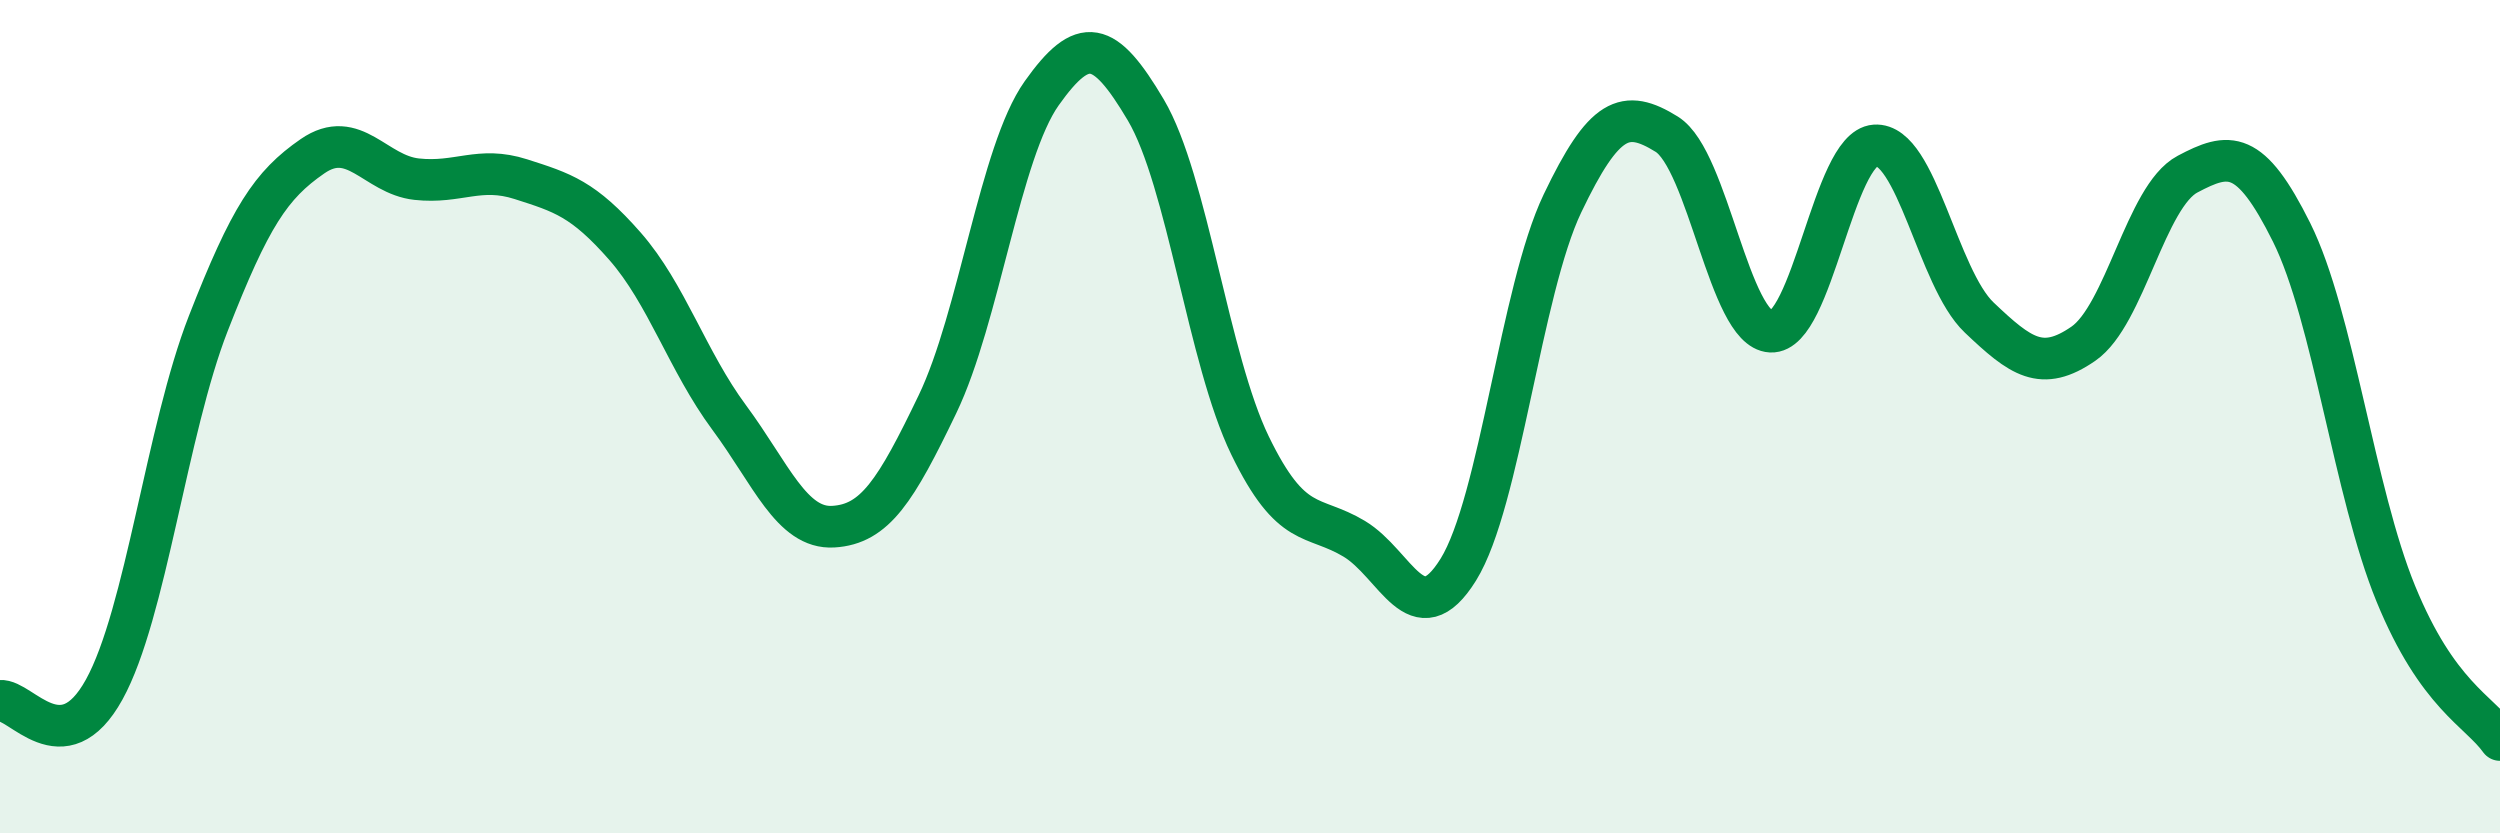
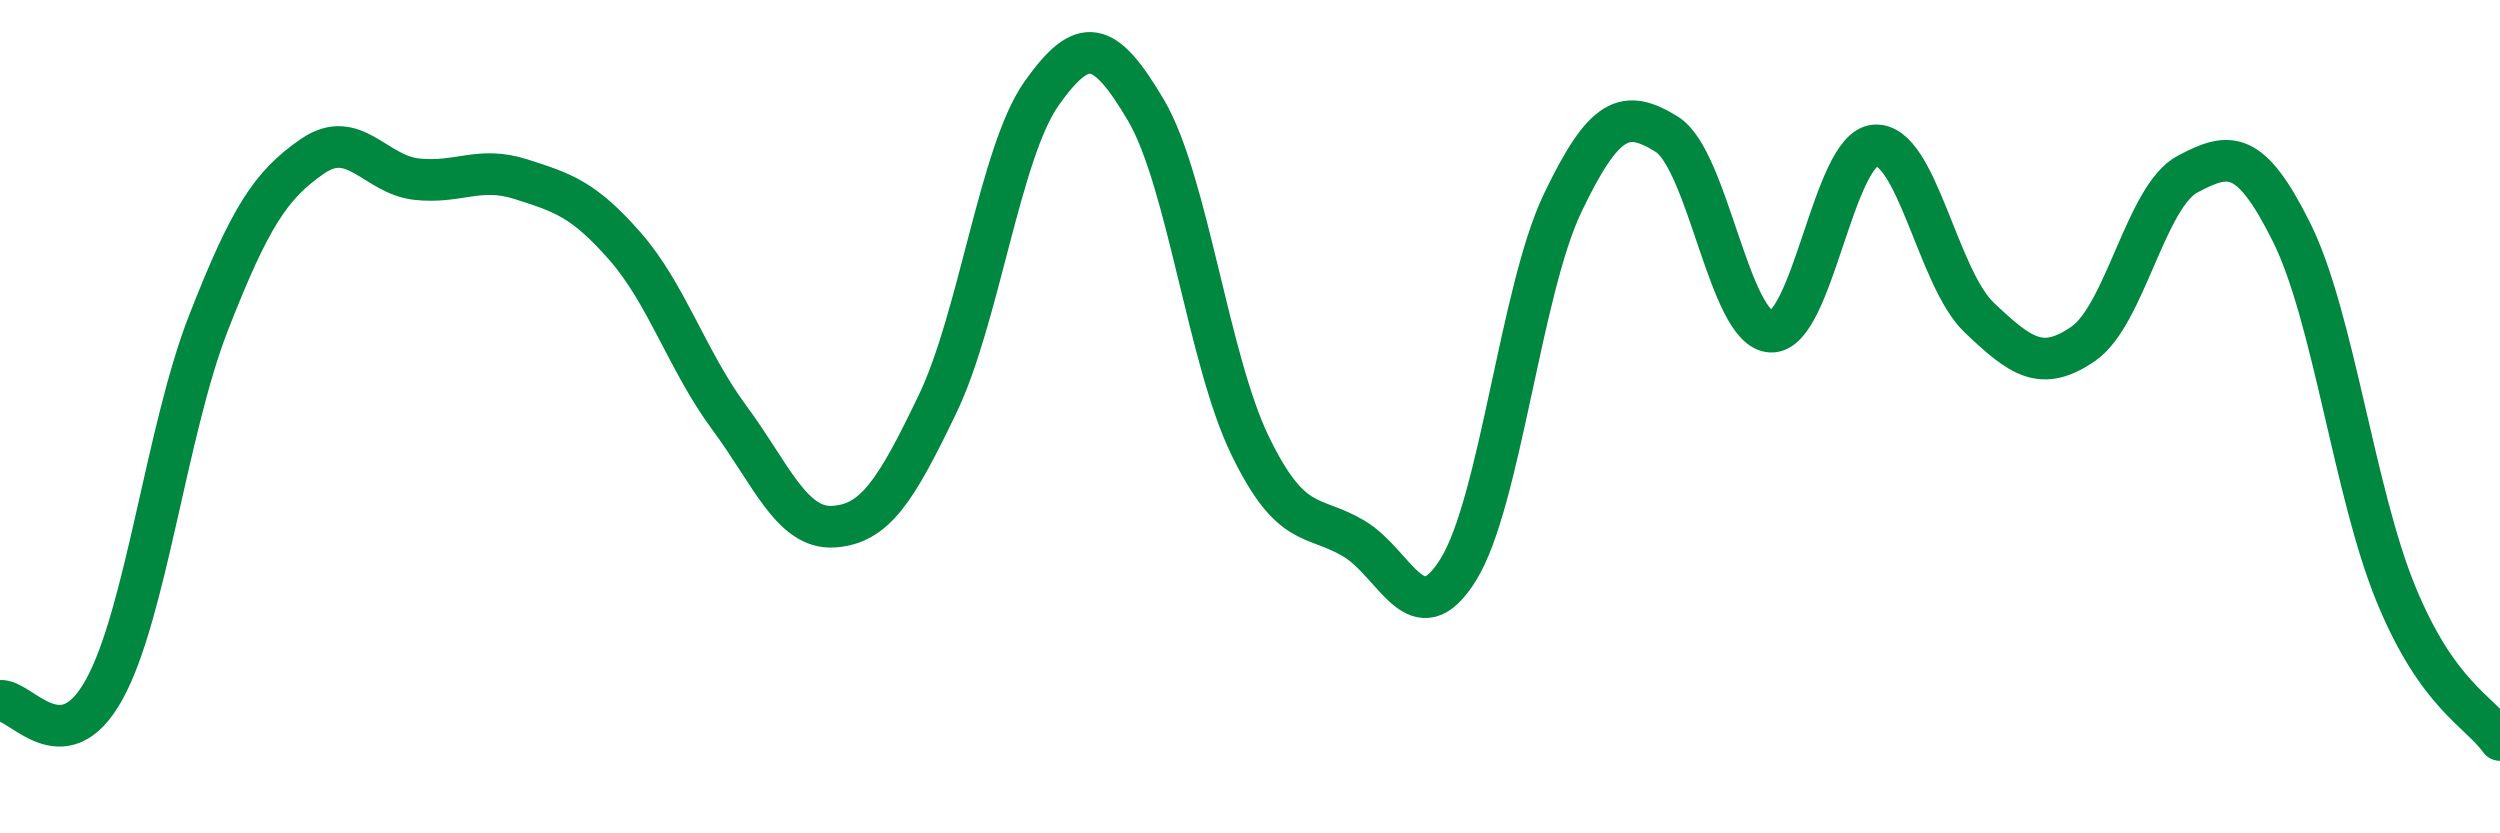
<svg xmlns="http://www.w3.org/2000/svg" width="60" height="20" viewBox="0 0 60 20">
-   <path d="M 0,16.82 C 0.5,16.77 1.5,18.36 2.5,16.55 C 3.5,14.74 4,10.32 5,7.76 C 6,5.2 6.5,4.44 7.5,3.75 C 8.5,3.06 9,4.19 10,4.3 C 11,4.41 11.5,3.98 12.5,4.3 C 13.5,4.62 14,4.77 15,5.91 C 16,7.05 16.5,8.67 17.5,10.02 C 18.5,11.37 19,12.7 20,12.64 C 21,12.58 21.5,11.78 22.5,9.7 C 23.5,7.62 24,3.65 25,2.24 C 26,0.83 26.5,0.95 27.5,2.64 C 28.5,4.33 29,8.63 30,10.69 C 31,12.75 31.5,12.33 32.5,12.93 C 33.5,13.53 34,15.28 35,13.67 C 36,12.06 36.5,6.97 37.5,4.88 C 38.5,2.79 39,2.6 40,3.22 C 41,3.84 41.5,7.91 42.5,7.96 C 43.5,8.01 44,3.56 45,3.49 C 46,3.42 46.5,6.67 47.5,7.62 C 48.5,8.57 49,8.94 50,8.25 C 51,7.56 51.5,4.71 52.5,4.18 C 53.5,3.65 54,3.57 55,5.58 C 56,7.59 56.5,11.81 57.5,14.25 C 58.5,16.69 59.5,17.06 60,17.76L60 20L0 20Z" fill="#008740" opacity="0.1" stroke-linecap="round" stroke-linejoin="round" />
  <path d="M 0,16.82 C 0.5,16.77 1.5,18.36 2.5,16.55 C 3.5,14.74 4,10.32 5,7.76 C 6,5.2 6.5,4.44 7.5,3.75 C 8.5,3.06 9,4.19 10,4.3 C 11,4.41 11.5,3.98 12.5,4.3 C 13.5,4.62 14,4.77 15,5.91 C 16,7.05 16.5,8.67 17.5,10.02 C 18.5,11.37 19,12.7 20,12.64 C 21,12.58 21.5,11.78 22.5,9.7 C 23.5,7.62 24,3.65 25,2.24 C 26,0.83 26.5,0.95 27.5,2.64 C 28.5,4.33 29,8.63 30,10.69 C 31,12.75 31.5,12.33 32.5,12.93 C 33.5,13.53 34,15.28 35,13.67 C 36,12.06 36.5,6.97 37.5,4.88 C 38.5,2.79 39,2.6 40,3.22 C 41,3.84 41.5,7.91 42.5,7.96 C 43.5,8.01 44,3.56 45,3.49 C 46,3.42 46.5,6.67 47.5,7.62 C 48.5,8.57 49,8.94 50,8.25 C 51,7.56 51.5,4.71 52.5,4.18 C 53.5,3.65 54,3.57 55,5.58 C 56,7.59 56.5,11.81 57.5,14.25 C 58.5,16.69 59.5,17.06 60,17.76" stroke="#008740" stroke-width="1" fill="none" stroke-linecap="round" stroke-linejoin="round" />
</svg>